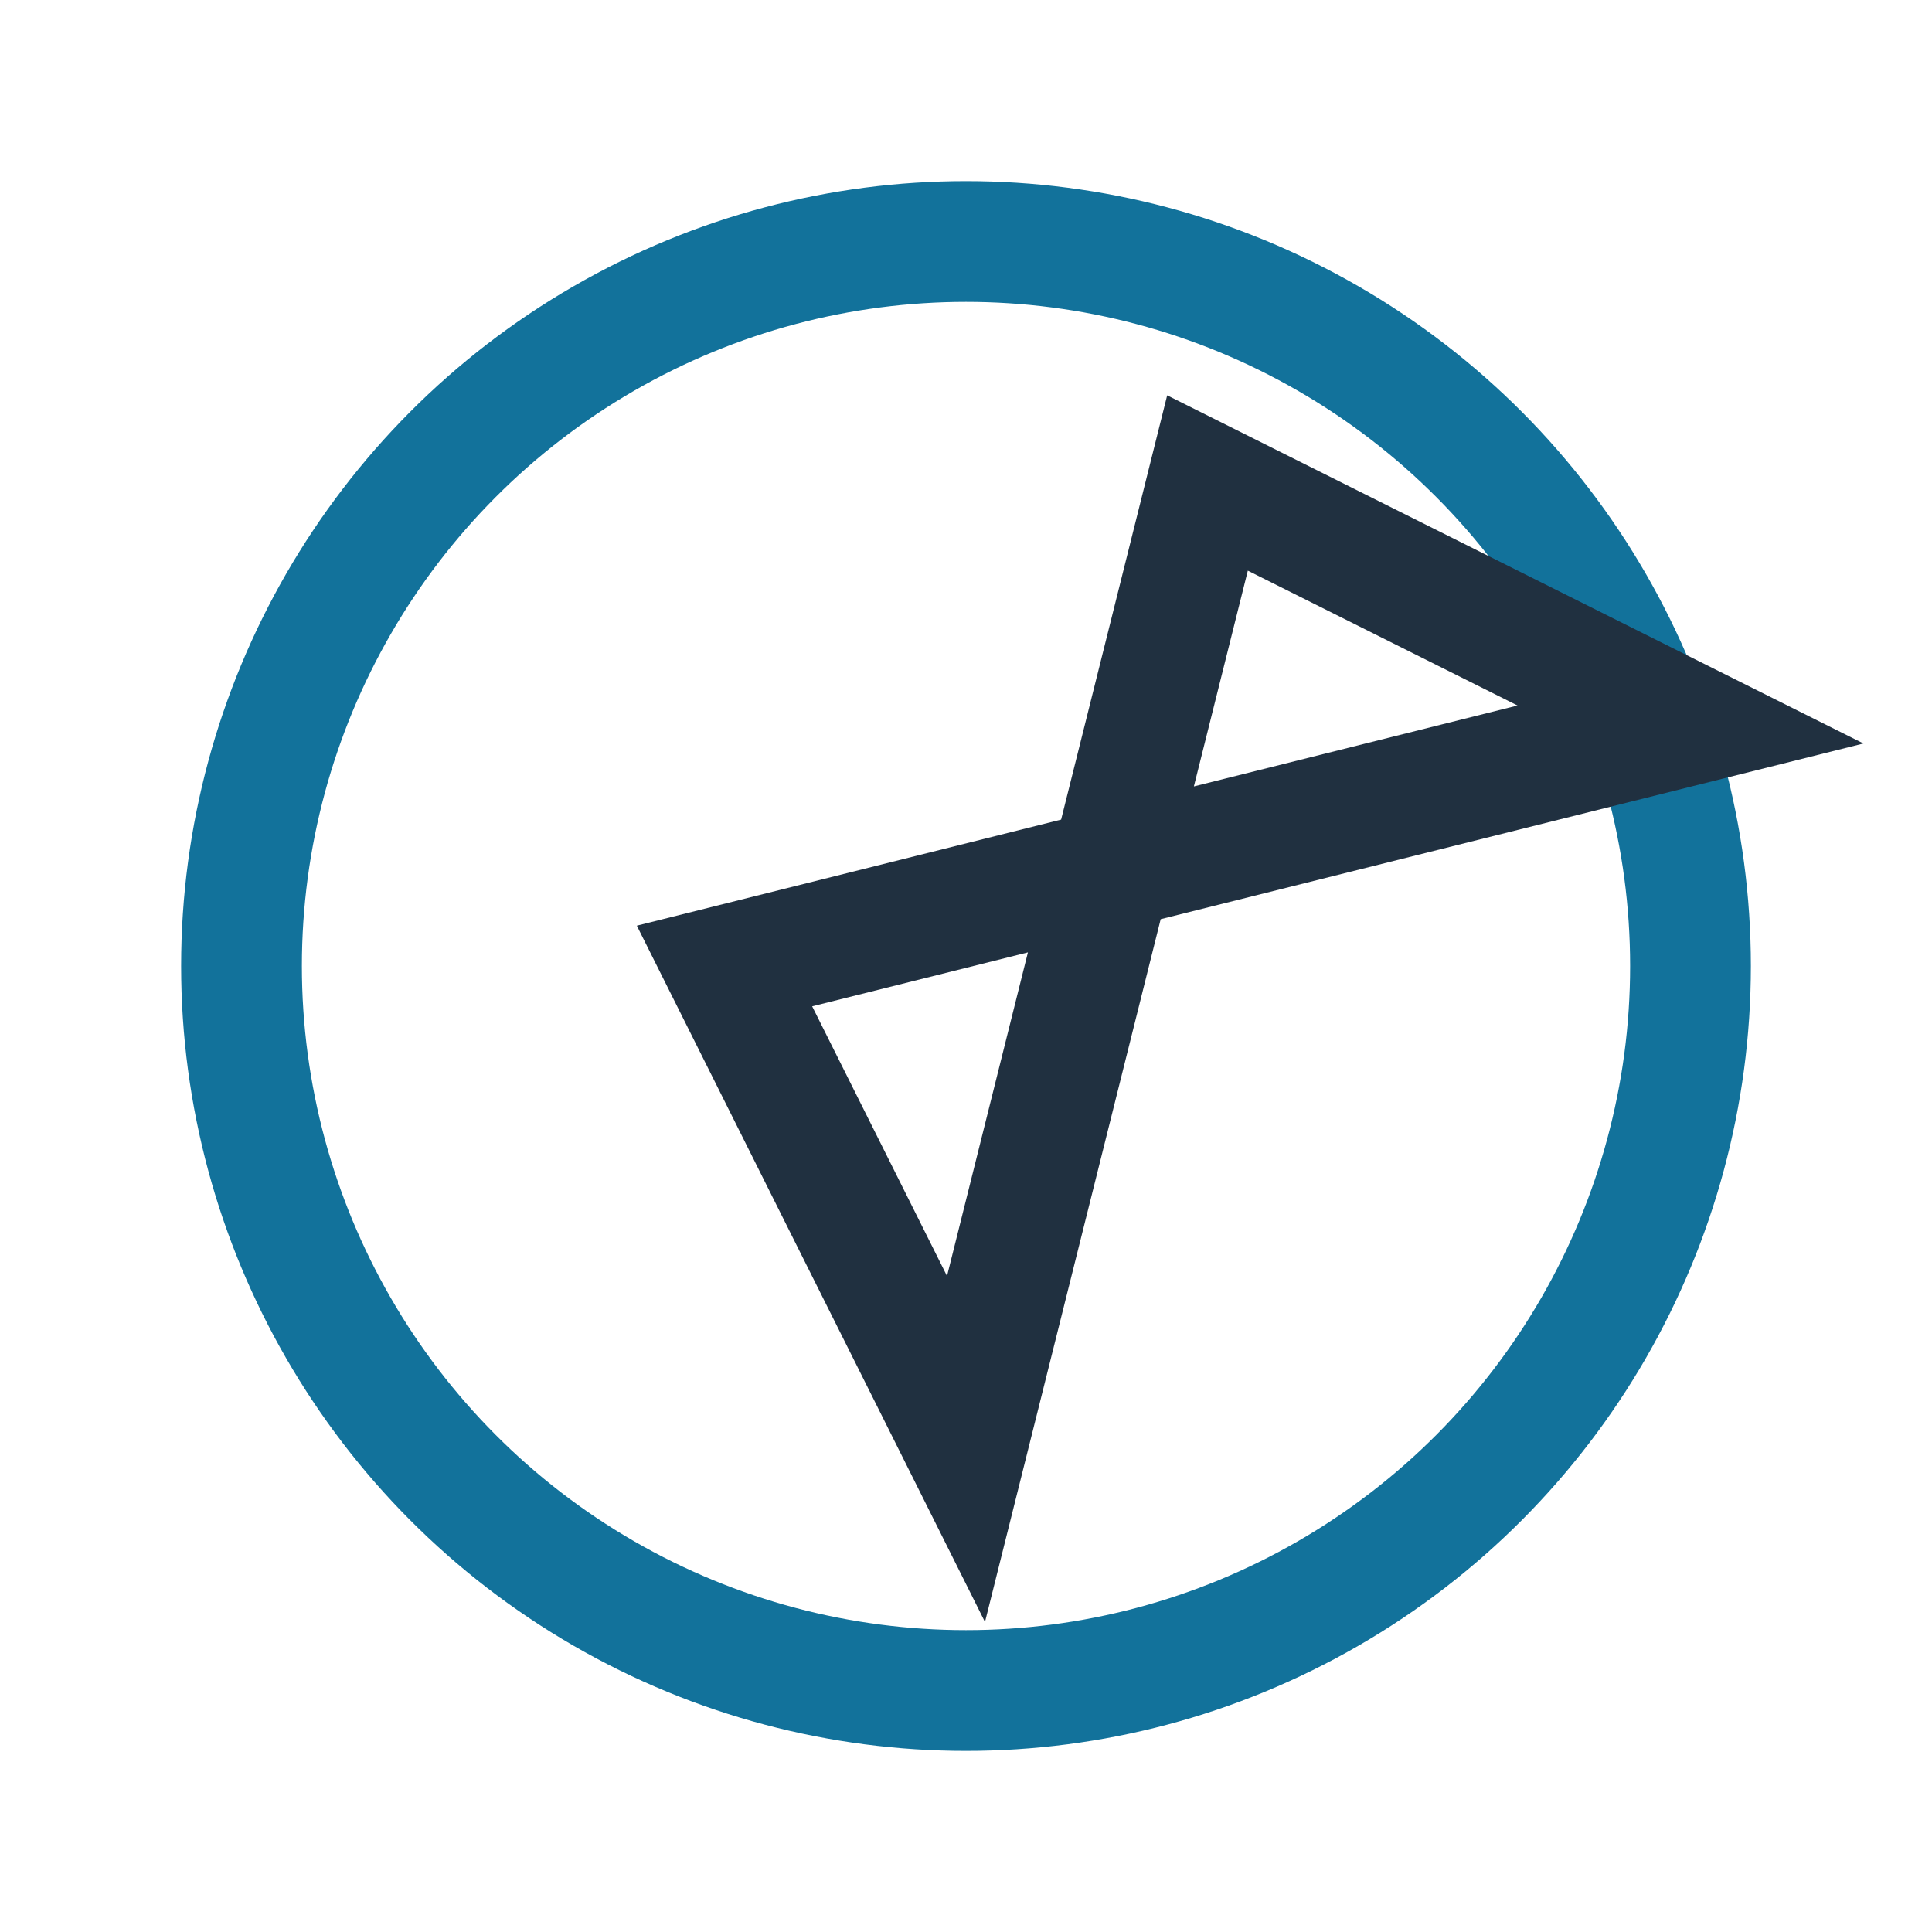
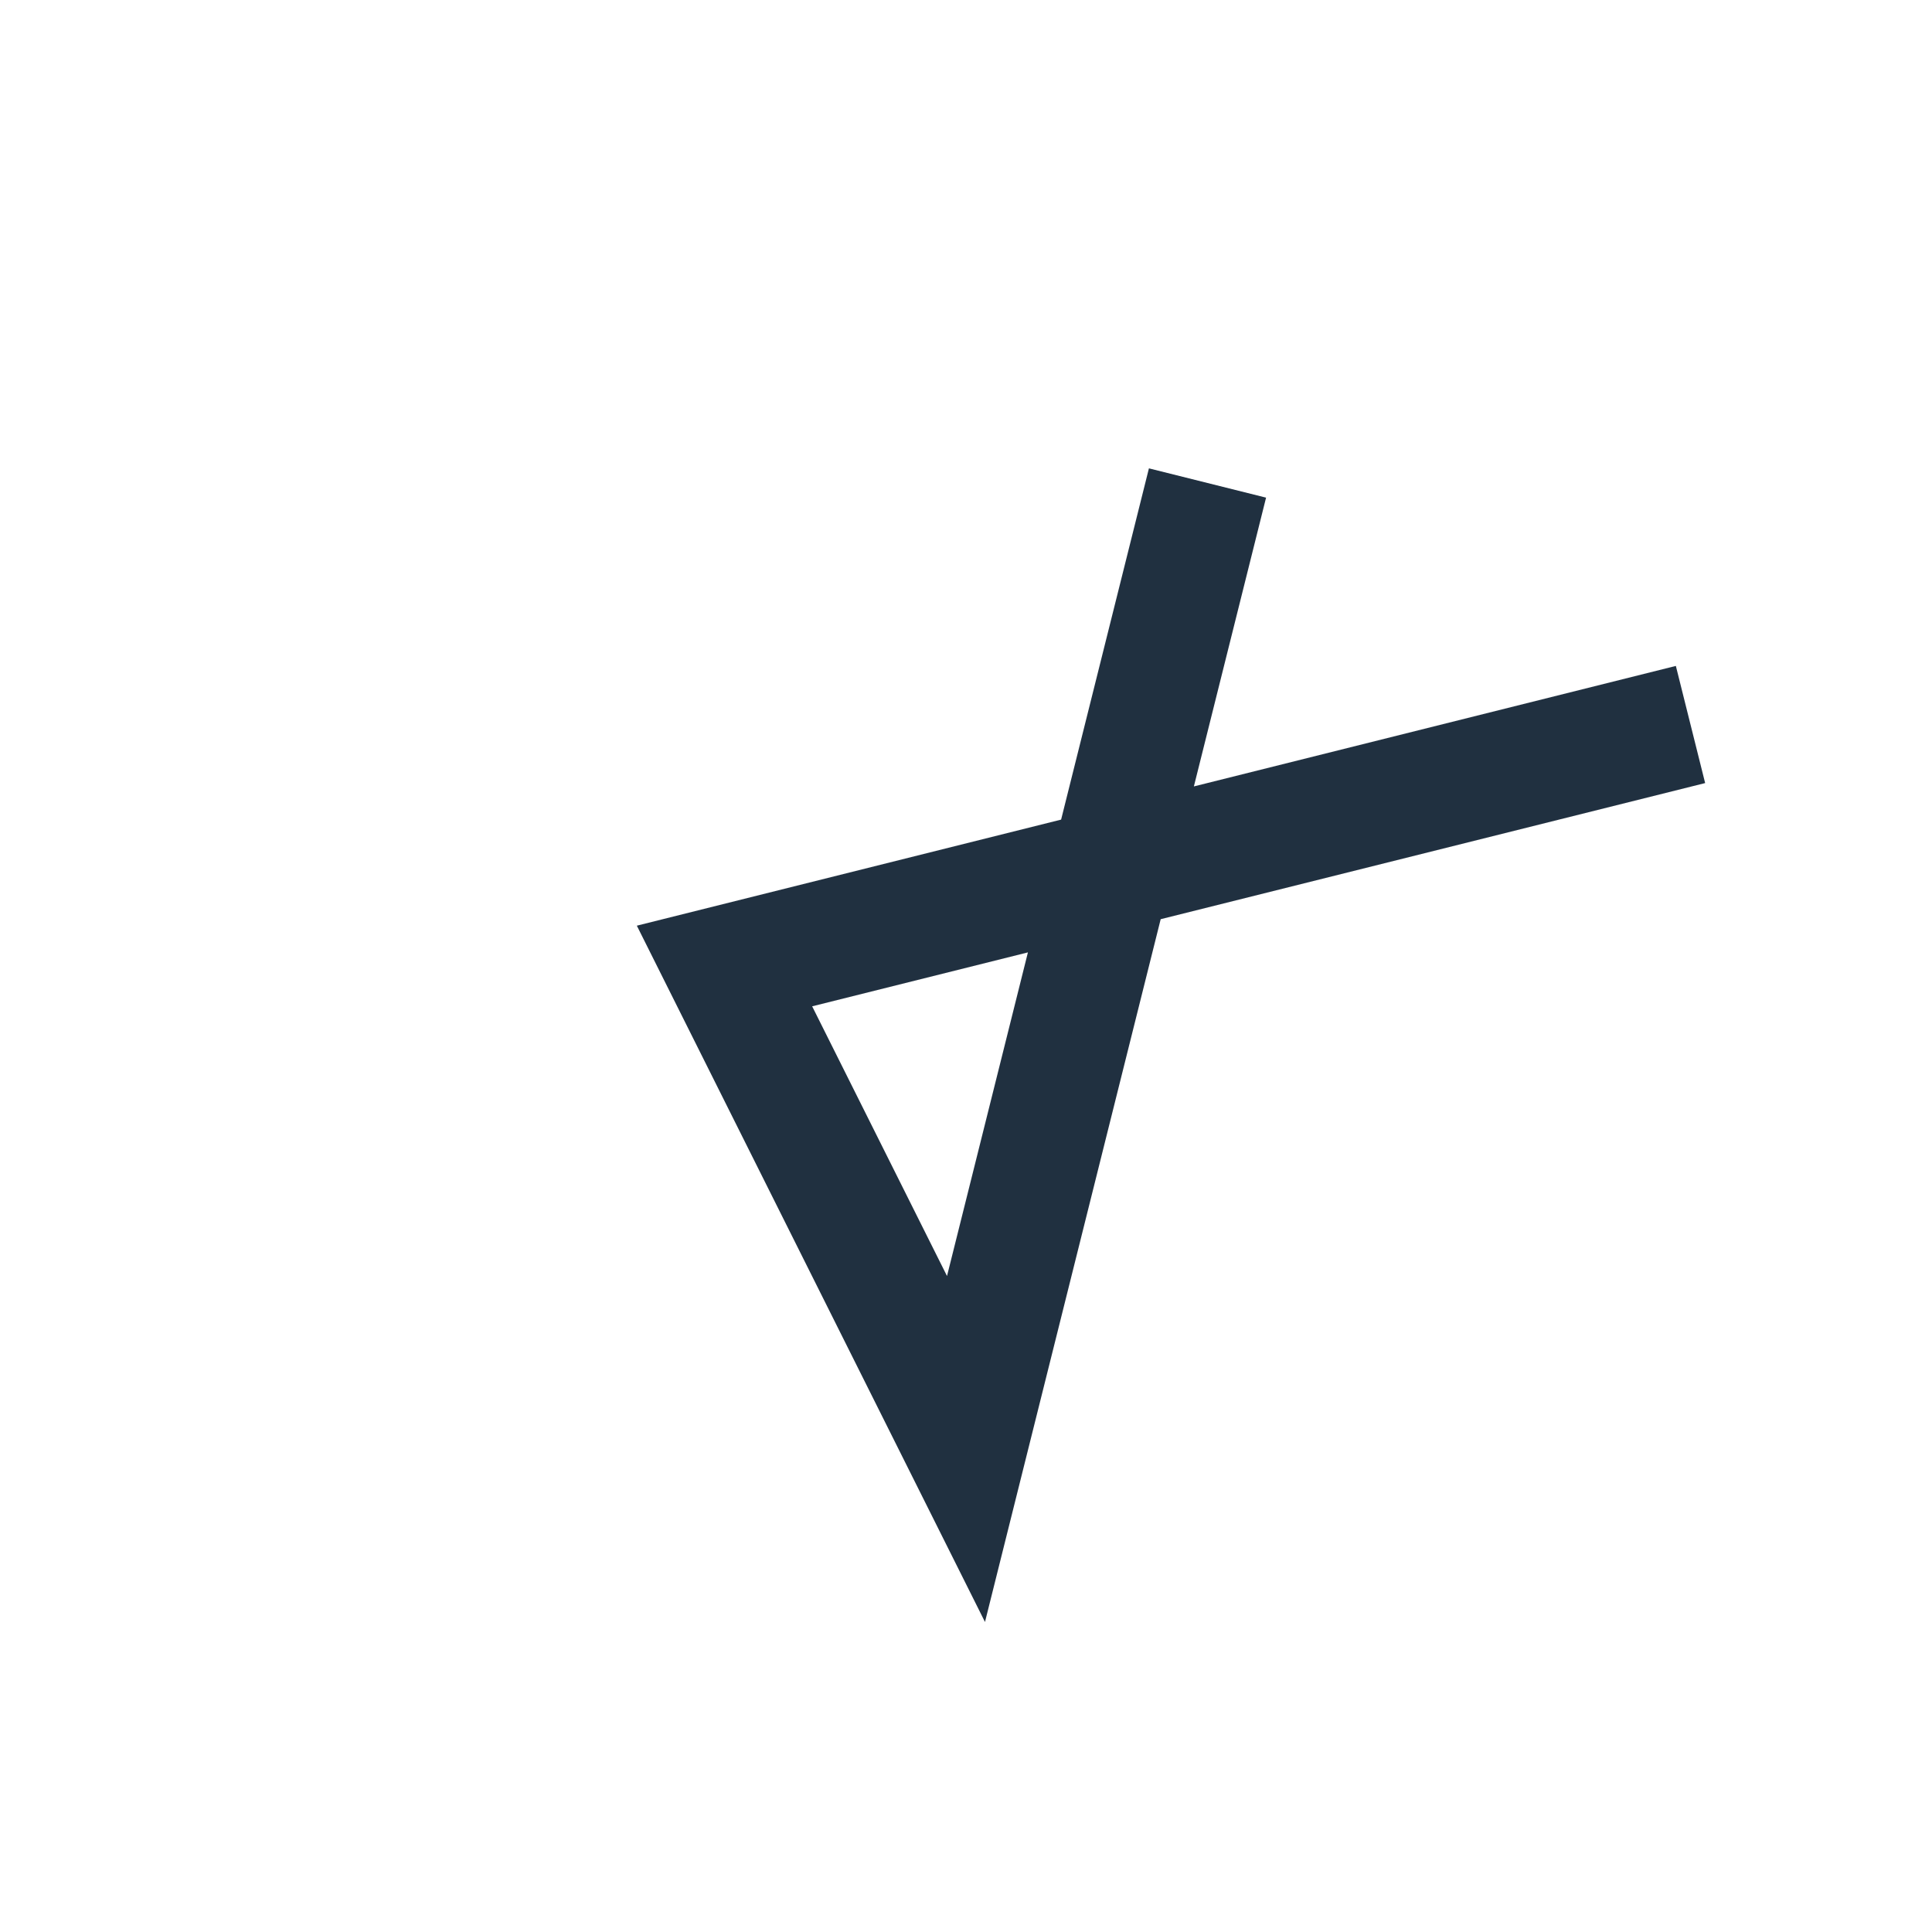
<svg xmlns="http://www.w3.org/2000/svg" width="32" height="32" viewBox="0 0 32 32">
-   <circle cx="16" cy="16" r="12" fill="none" stroke="#12729B" stroke-width="2" />
-   <path d="M20 8l-4 16-4-8 16-4z" fill="none" stroke="#203040" stroke-width="2" />
+   <path d="M20 8l-4 16-4-8 16-4" fill="none" stroke="#203040" stroke-width="2" />
</svg>